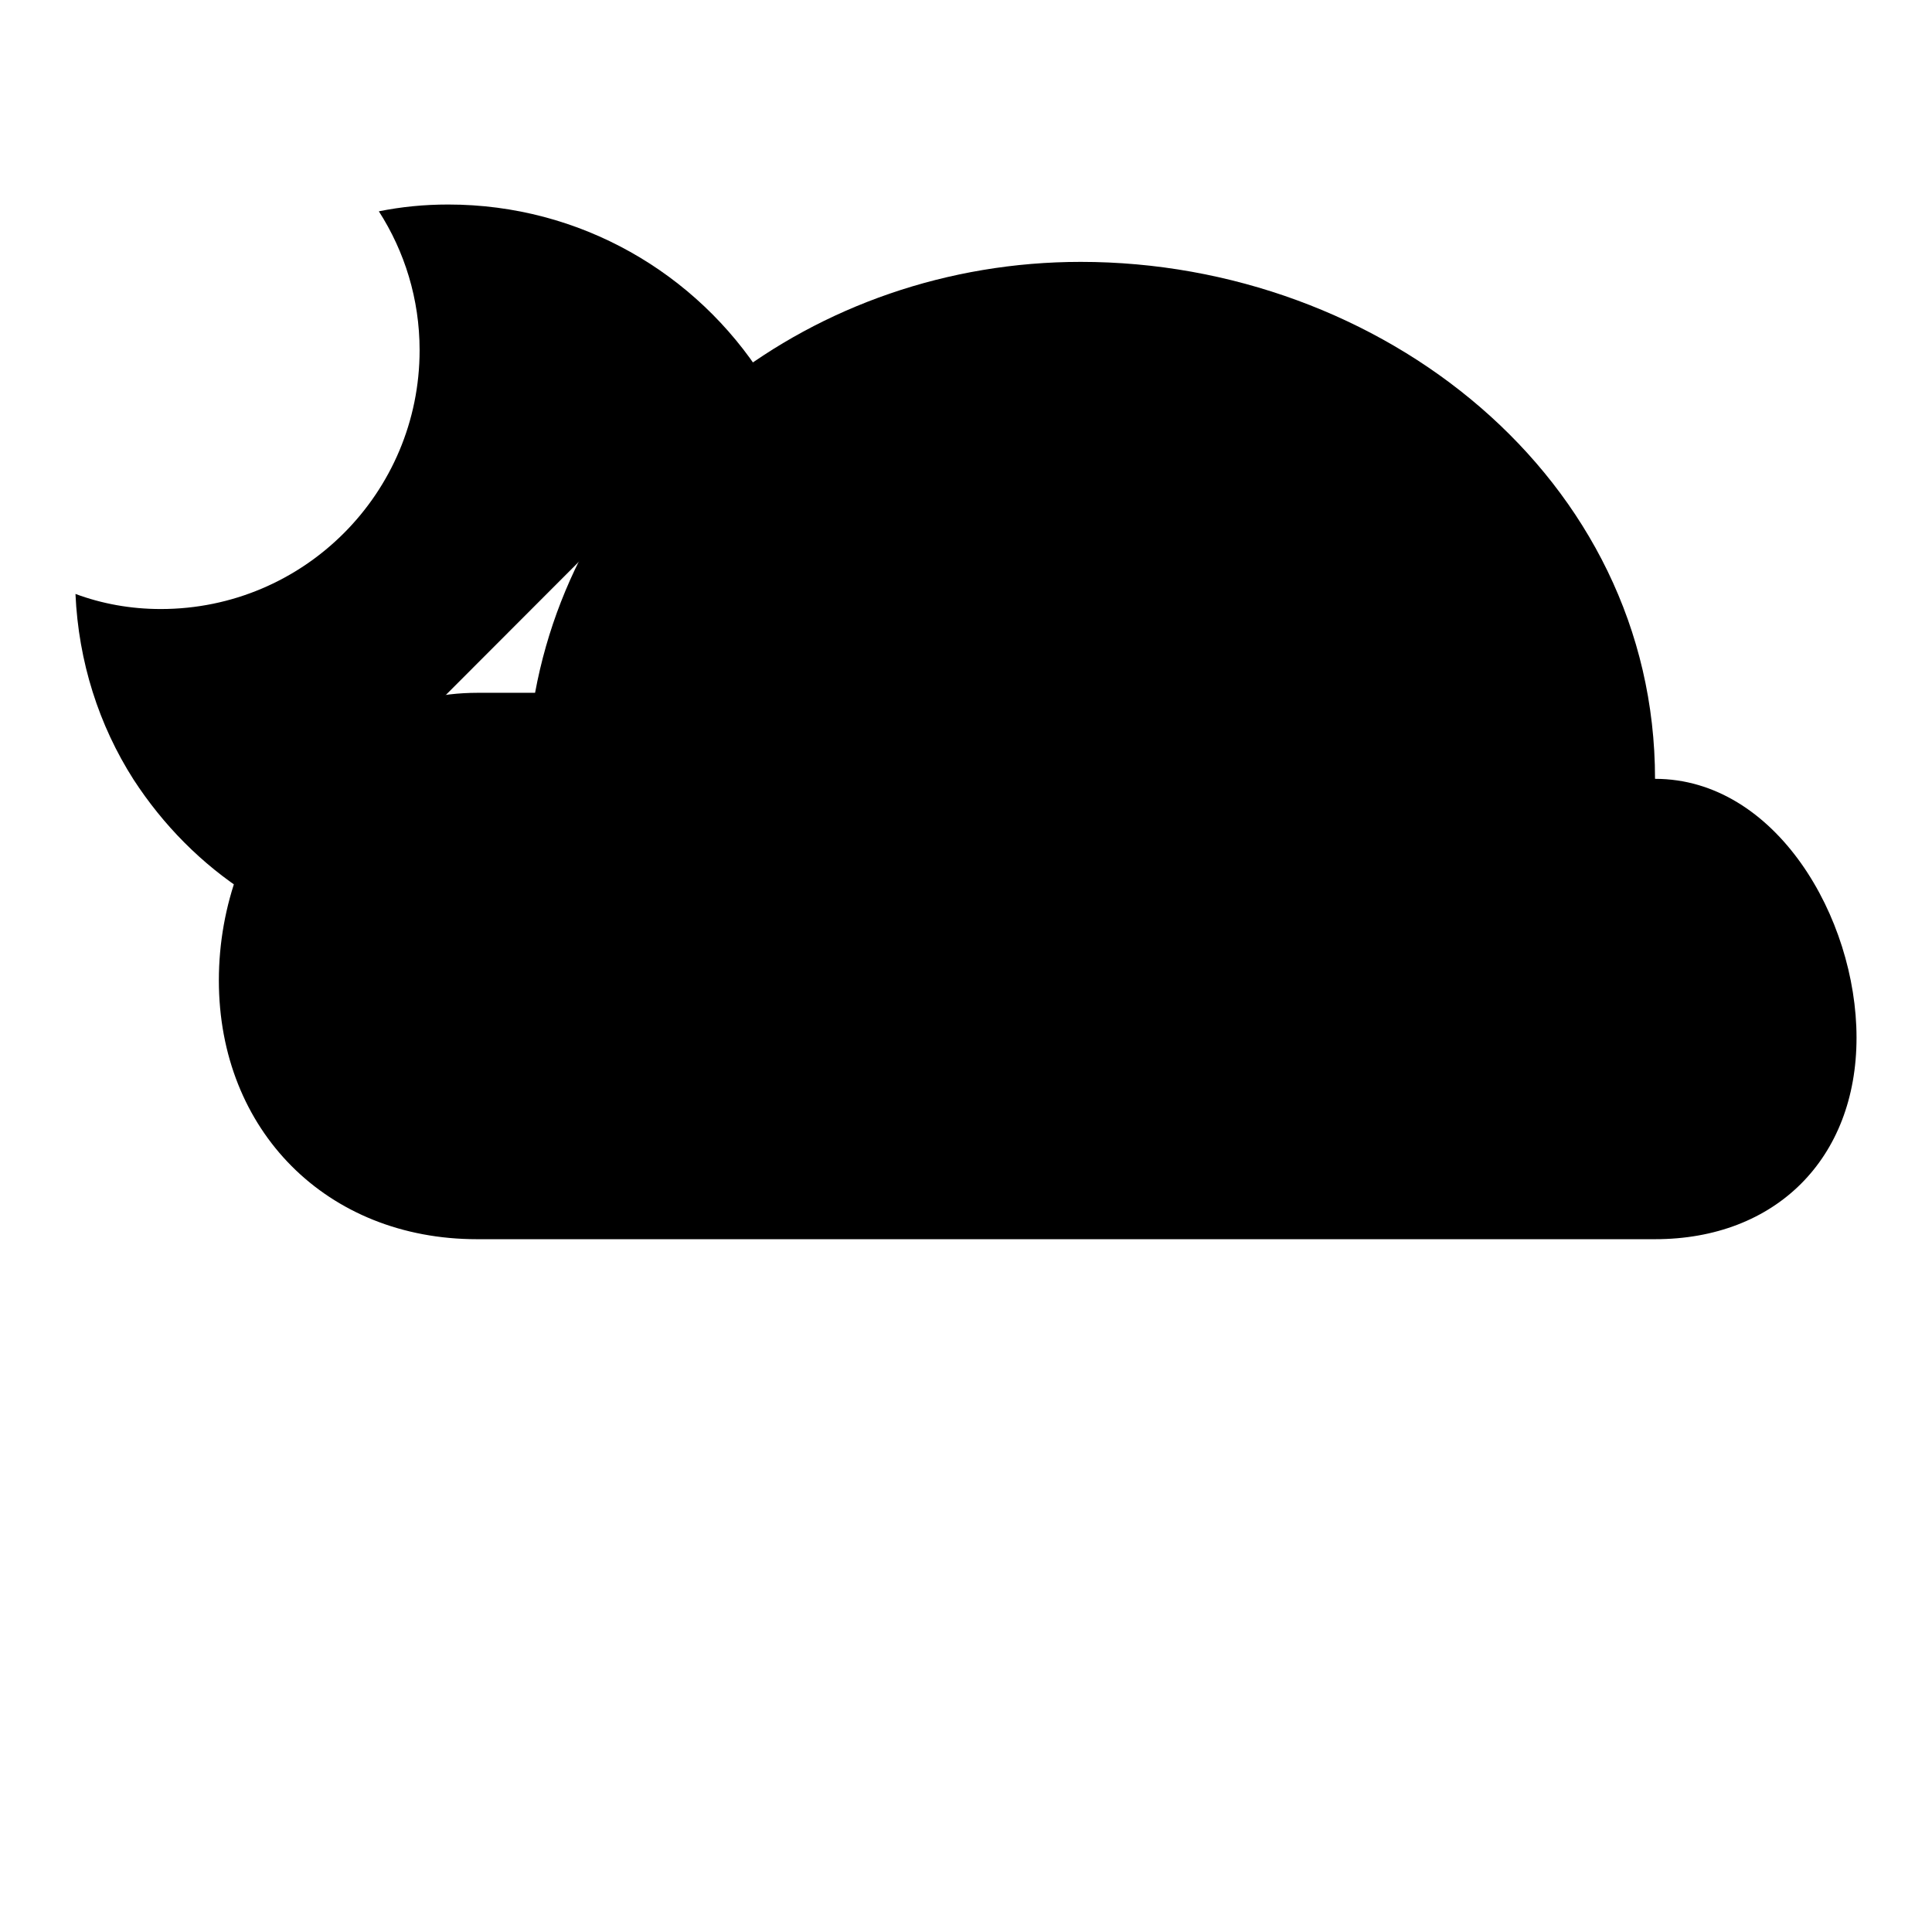
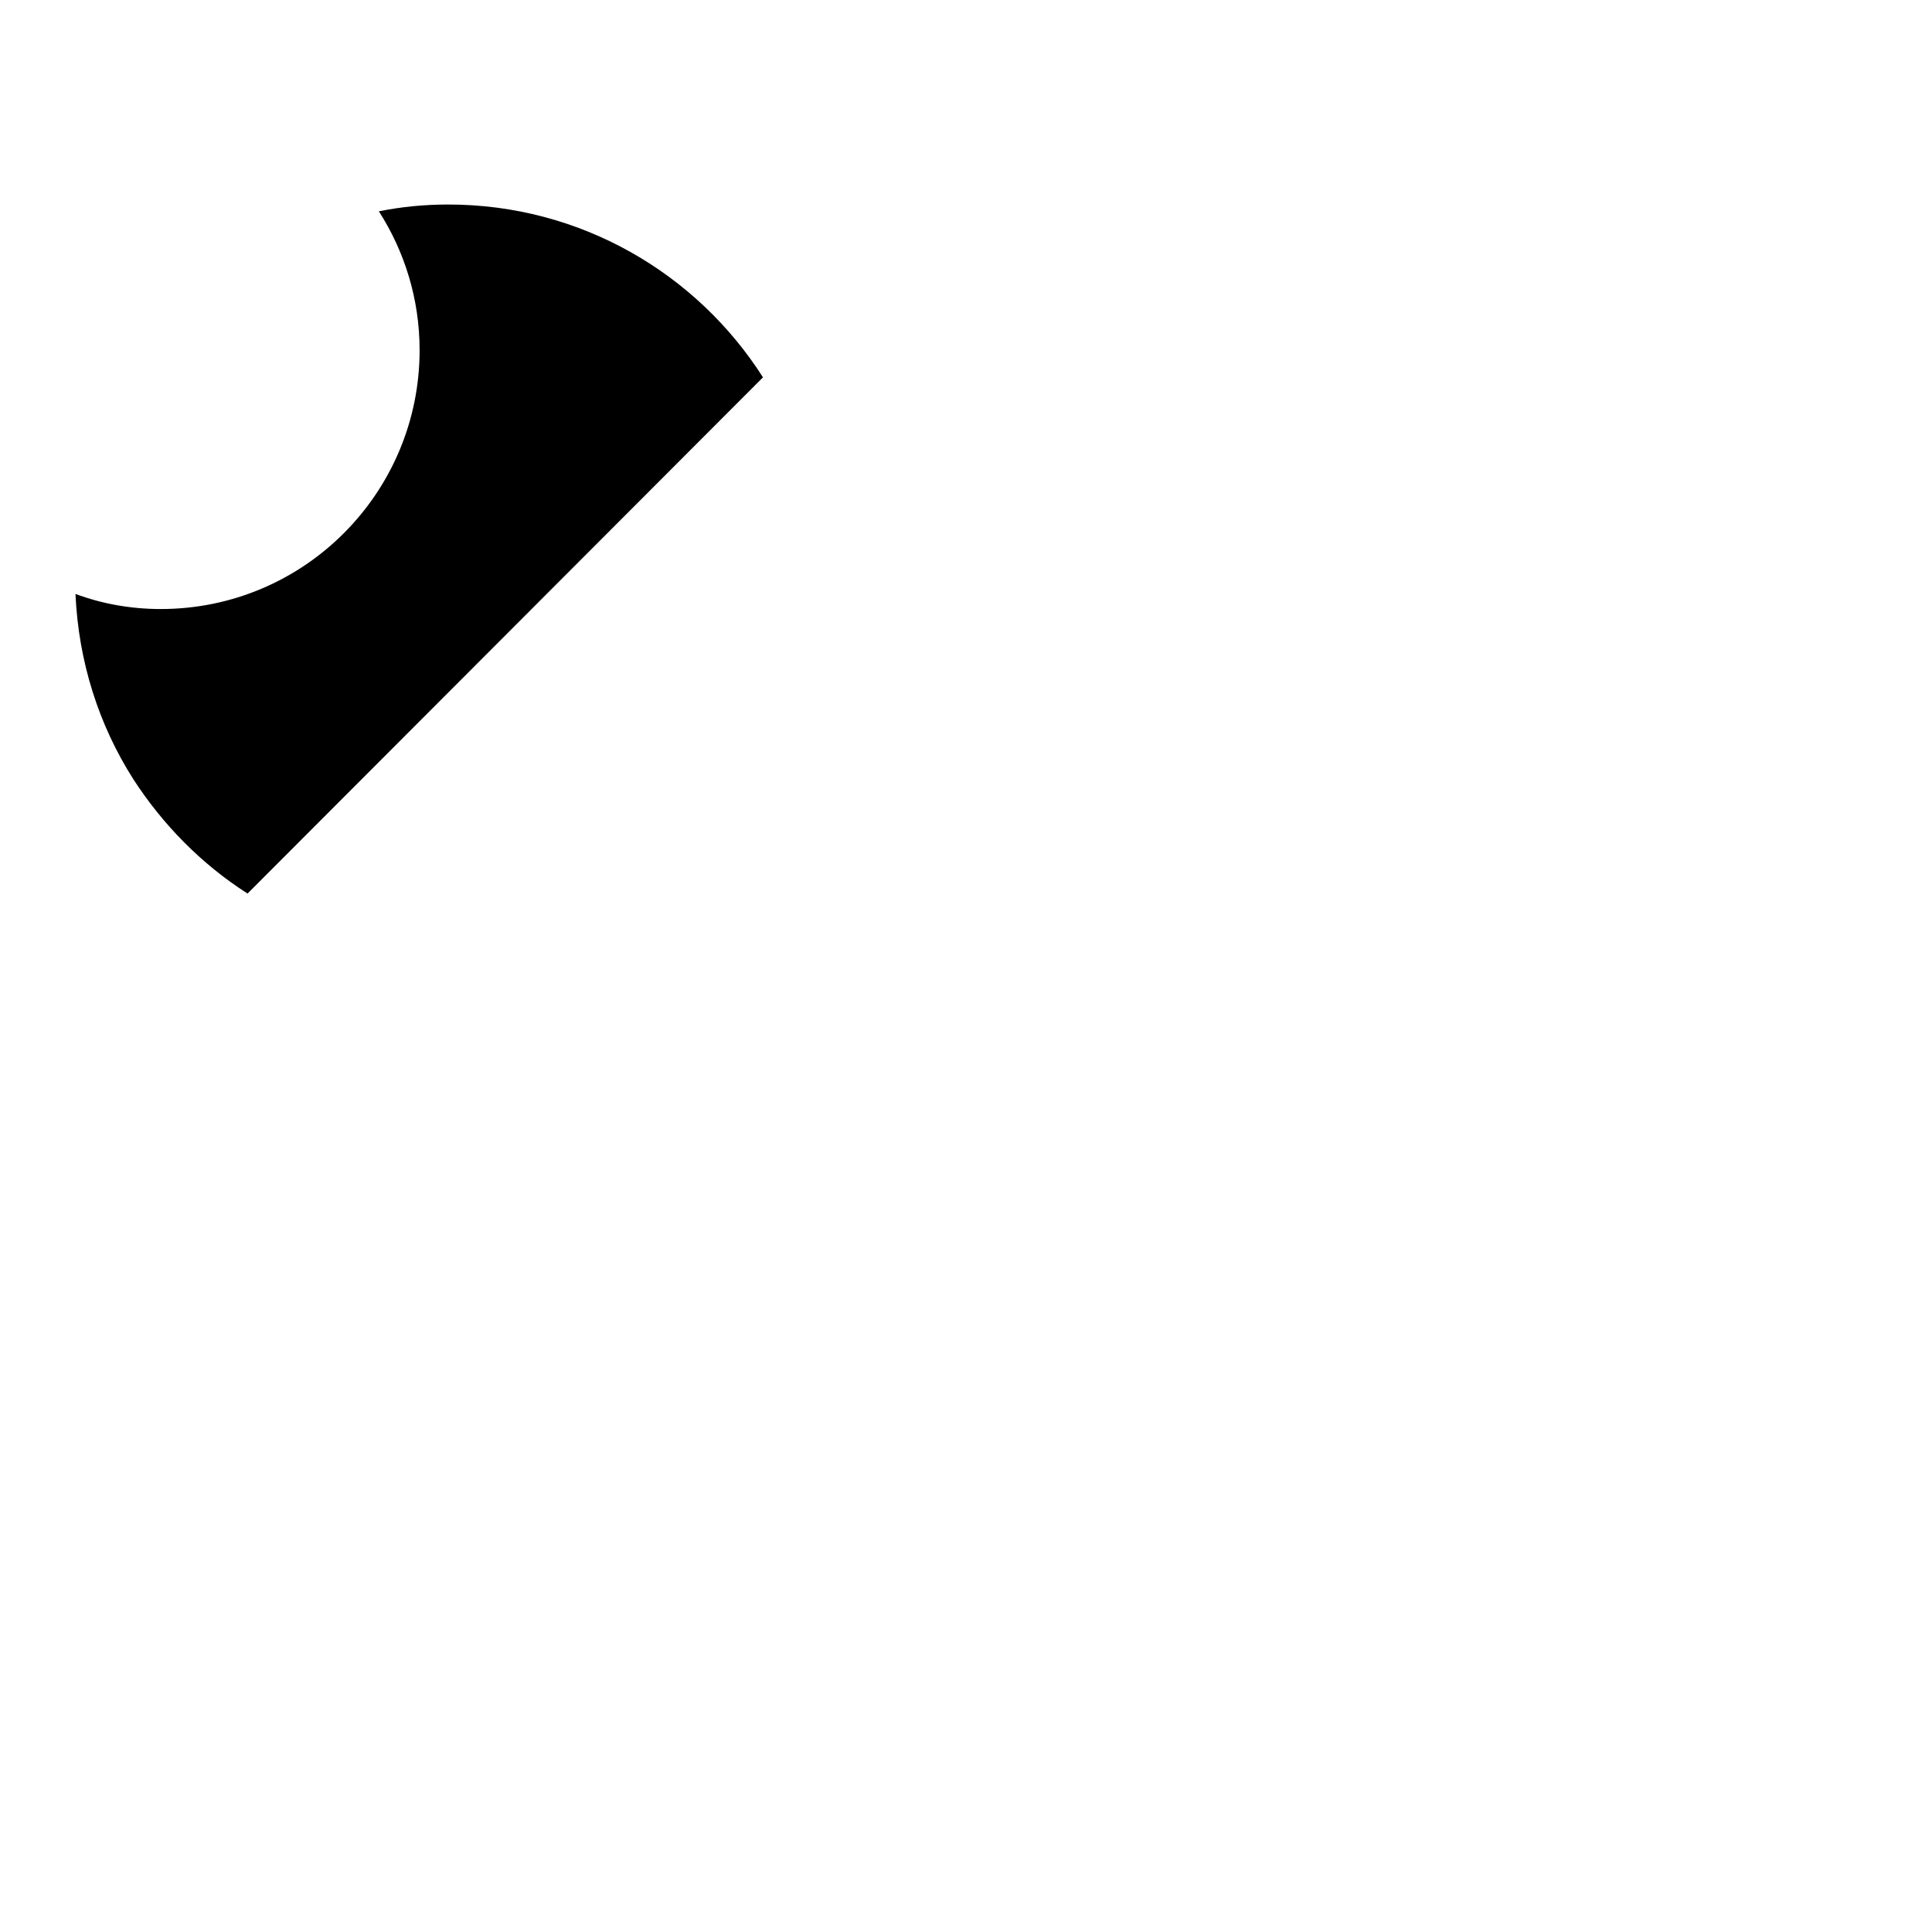
<svg xmlns="http://www.w3.org/2000/svg" version="1.1" x="0px" y="0px" viewBox="0 0 256 256" enable-background="new 0 0 256 256" xml:space="preserve">
  <g>
    <g>
-       <path fill="#000000" d="M219.3,164.2c16,0,26.7-10.7,26.7-26.7c0-15.9-10.7-34.3-26.7-34.3c0-39.9-36.3-68.5-76.1-68.5c-35.3,0-66.1,23.6-72.3,57.1c0,0-4.7,0-7.6,0C43.3,91.8,29,110,29,129.9s14.3,34.3,34.2,34.3H219.3z" />
      <path fill="#000000" d="M101.1,50c-8.8-13.8-24.2-22.9-41.7-22.9c-3.2,0-6.2,0.3-9.2,0.9c3.4,5.3,5.4,11.6,5.4,18.4c0,18.9-15.3,34.3-34.3,34.3c-4,0-7.8-0.7-11.3-2c0.4,9,3.1,17.4,7.7,24.6c3.9,6,9,11.2,15.1,15.1" />
-       <path fill="#000000" d="M82.3,175.6v53.3V175.6z" />
-       <path fill="#000000" d="M120.3,175.6v53.3V175.6z" />
-       <path fill="#000000" d="M158.4,175.6v53.3V175.6z" />
-       <path fill="#000000" d="M196.5,175.6v53.3V175.6z" />
    </g>
  </g>
</svg>